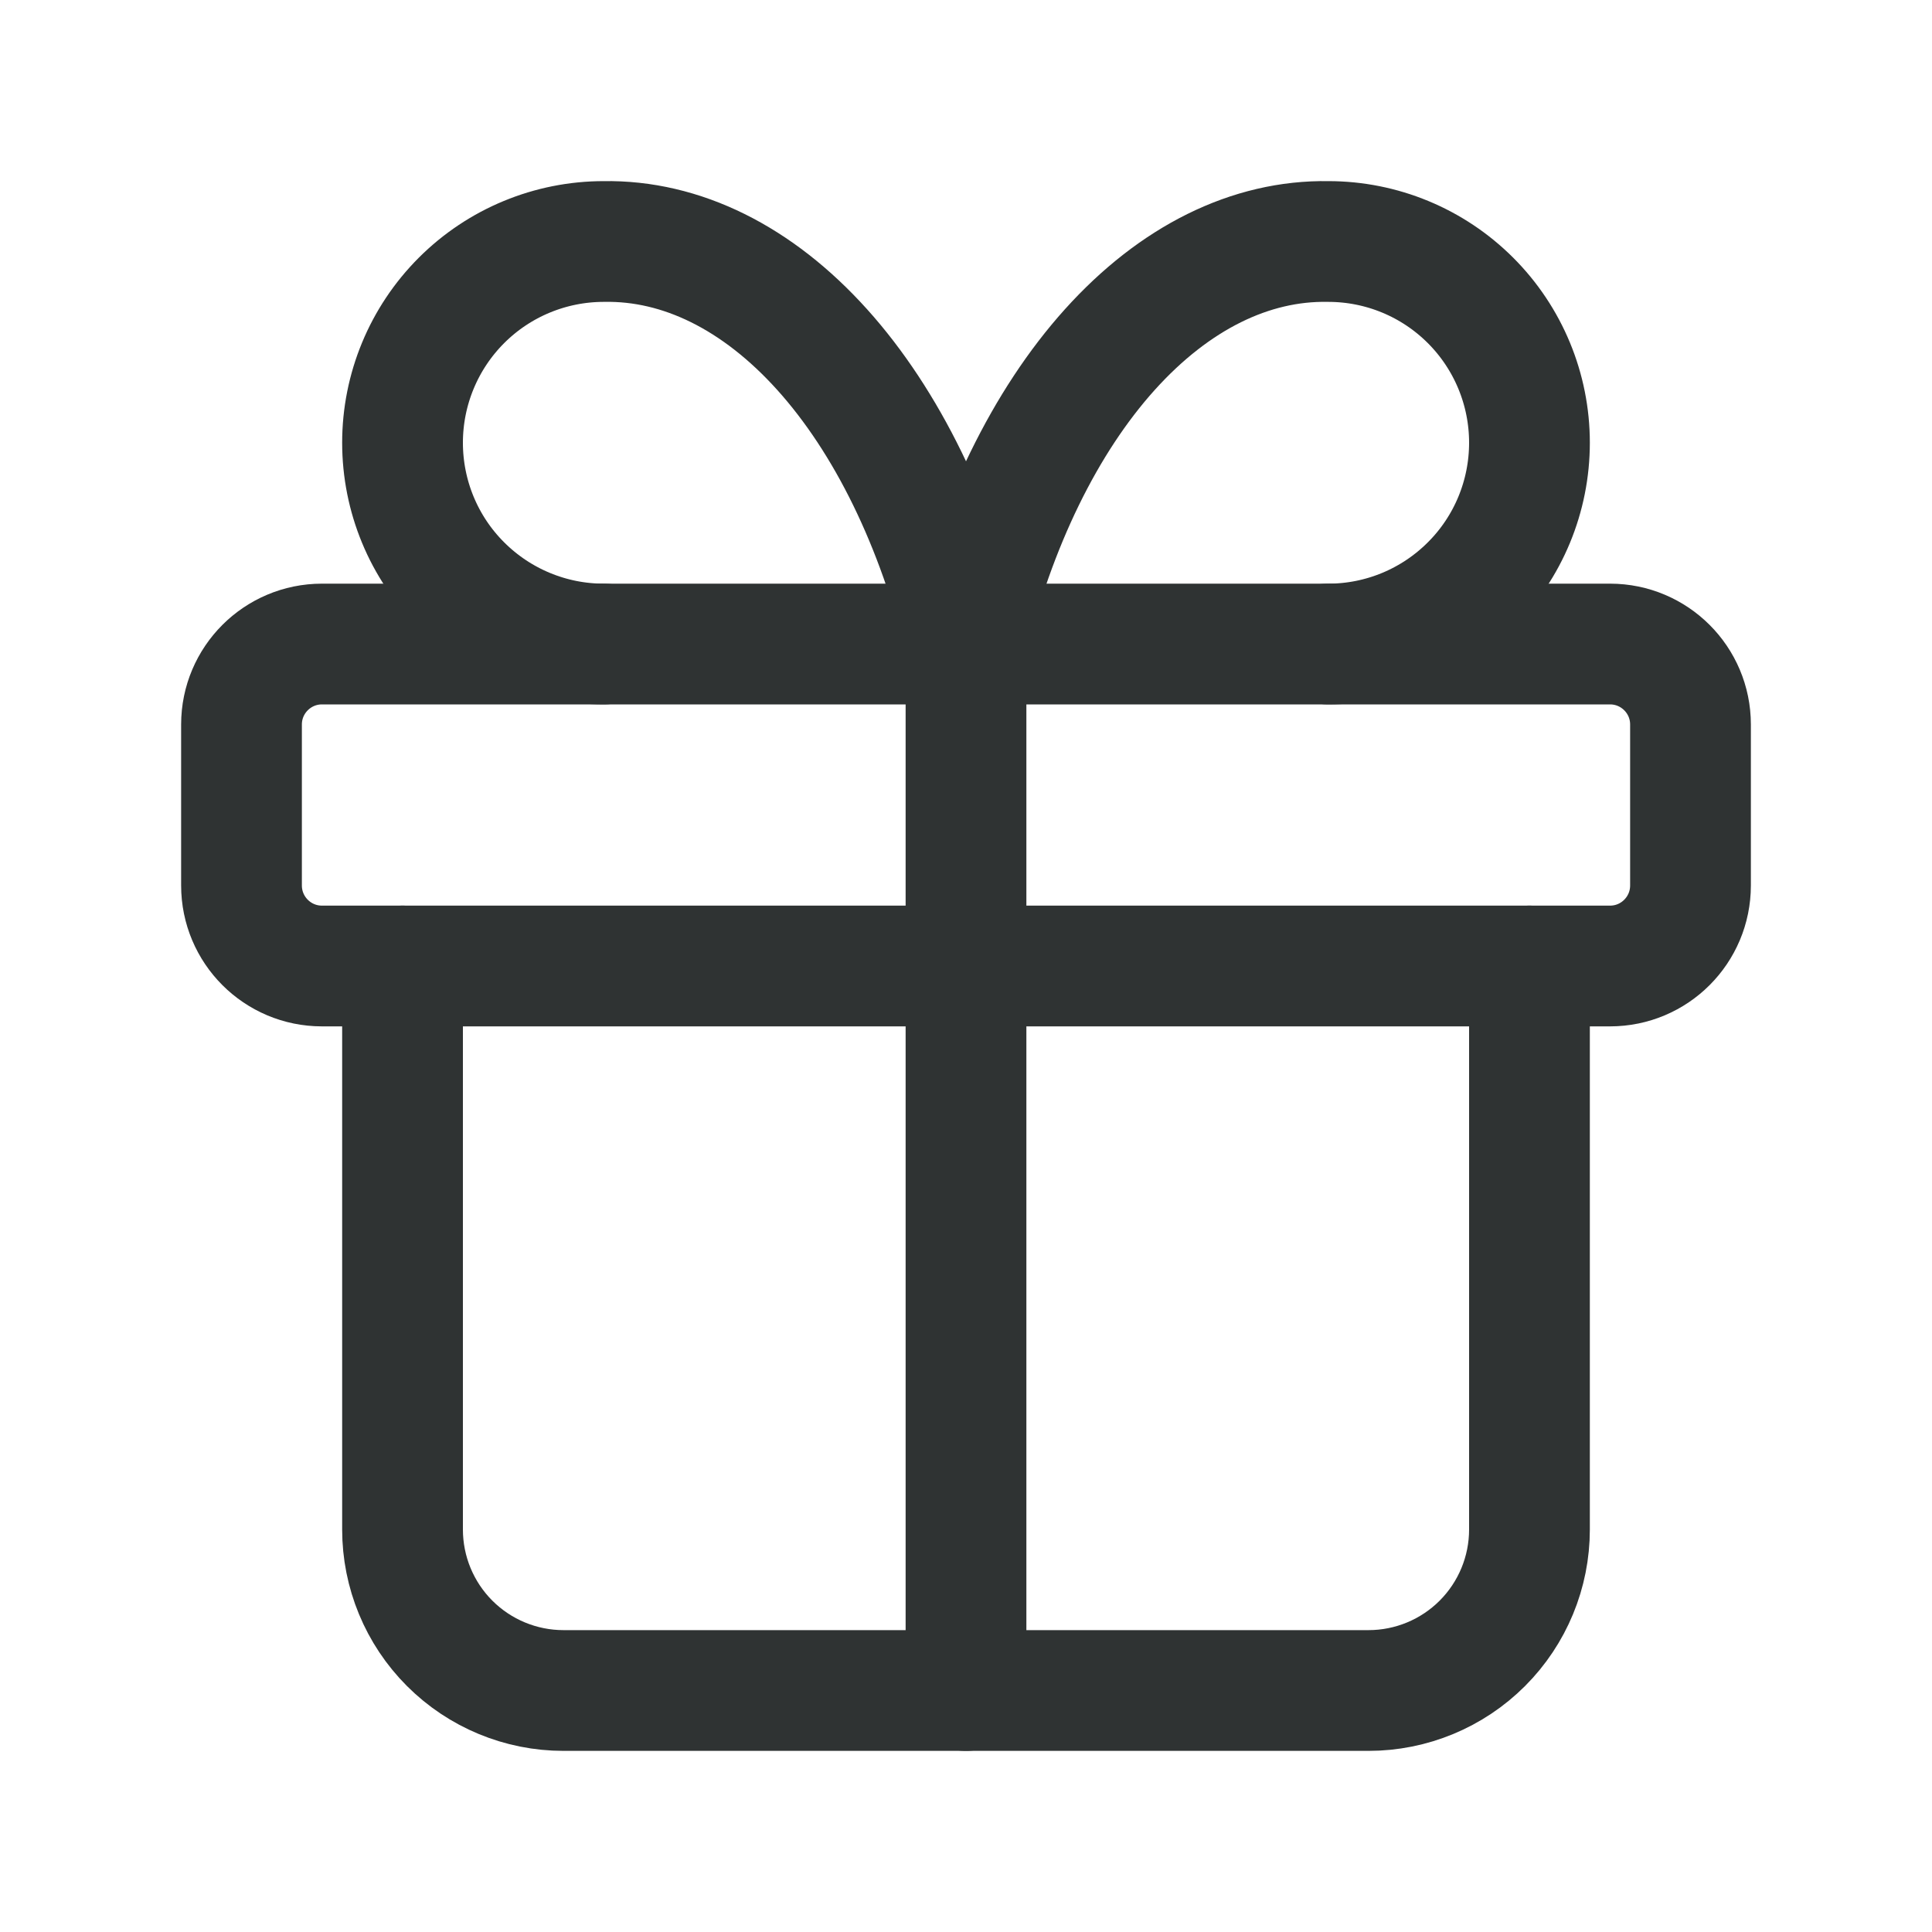
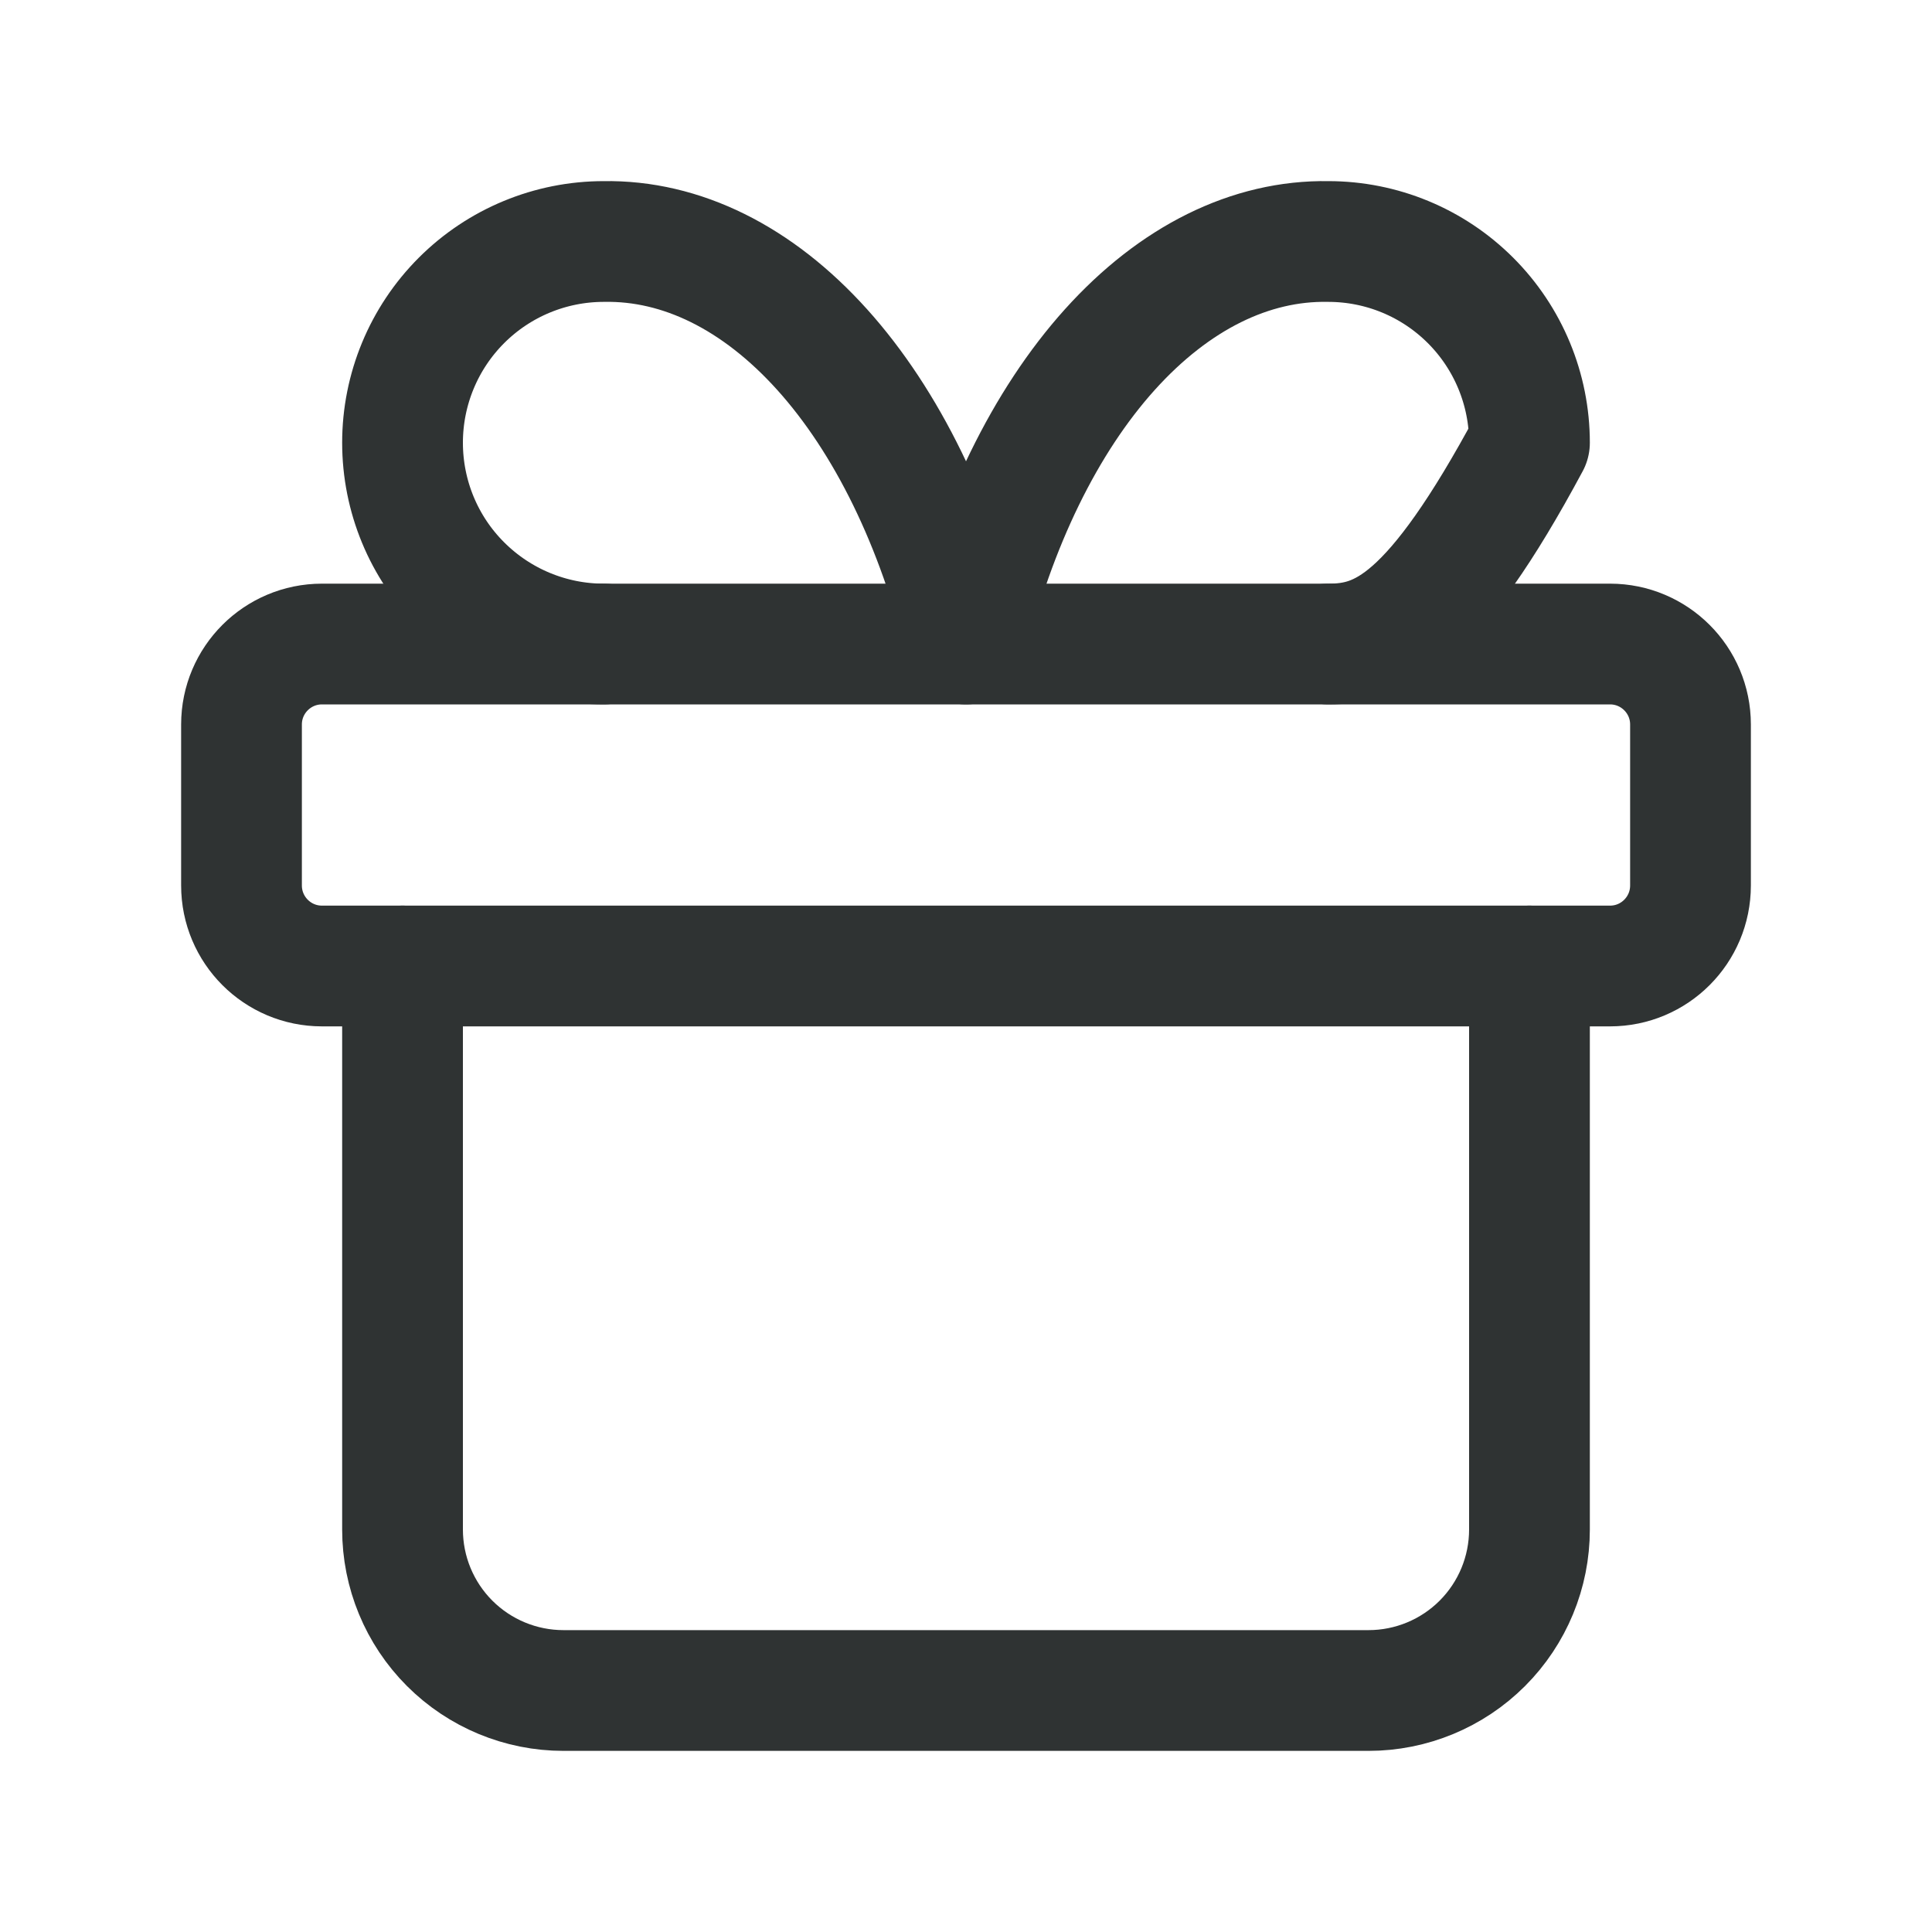
<svg xmlns="http://www.w3.org/2000/svg" fill="none" viewBox="0 0 20 20" height="20" width="20">
  <path stroke-linejoin="round" stroke-linecap="round" stroke-width="1.25" stroke="#2F3333" d="M16.667 6.667H3.333C2.873 6.667 2.5 7.04 2.5 7.5V9.166C2.5 9.627 2.873 10 3.333 10H16.667C17.127 10 17.5 9.627 17.5 9.166V7.5C17.5 7.04 17.127 6.667 16.667 6.667Z" />
-   <path stroke-linejoin="round" stroke-linecap="round" stroke-width="1.25" stroke="#2F3333" d="M10 6.667V17.5" />
  <path stroke-linejoin="round" stroke-linecap="round" stroke-width="1.25" stroke="#2F3333" d="M15.833 10V15.833C15.833 16.275 15.658 16.699 15.345 17.012C15.033 17.324 14.609 17.5 14.167 17.5H5.833C5.391 17.5 4.967 17.324 4.655 17.012C4.342 16.699 4.167 16.275 4.167 15.833V10" />
-   <path stroke-linejoin="round" stroke-linecap="round" stroke-width="1.25" stroke="#2F3333" d="M6.25 6.667C5.698 6.667 5.168 6.447 4.777 6.056C4.386 5.666 4.167 5.136 4.167 4.583C4.167 4.031 4.386 3.501 4.777 3.11C5.168 2.719 5.698 2.5 6.25 2.5C7.054 2.486 7.842 2.876 8.511 3.619C9.18 4.362 9.699 5.424 10 6.667C10.302 5.424 10.82 4.362 11.489 3.619C12.158 2.876 12.946 2.486 13.75 2.5C14.303 2.5 14.832 2.719 15.223 3.11C15.614 3.501 15.833 4.031 15.833 4.583C15.833 5.136 15.614 5.666 15.223 6.056C14.832 6.447 14.303 6.667 13.75 6.667" />
+   <path stroke-linejoin="round" stroke-linecap="round" stroke-width="1.25" stroke="#2F3333" d="M6.25 6.667C5.698 6.667 5.168 6.447 4.777 6.056C4.386 5.666 4.167 5.136 4.167 4.583C4.167 4.031 4.386 3.501 4.777 3.11C5.168 2.719 5.698 2.5 6.25 2.5C7.054 2.486 7.842 2.876 8.511 3.619C9.18 4.362 9.699 5.424 10 6.667C10.302 5.424 10.82 4.362 11.489 3.619C12.158 2.876 12.946 2.486 13.75 2.5C14.303 2.5 14.832 2.719 15.223 3.11C15.614 3.501 15.833 4.031 15.833 4.583C14.832 6.447 14.303 6.667 13.75 6.667" />
</svg>